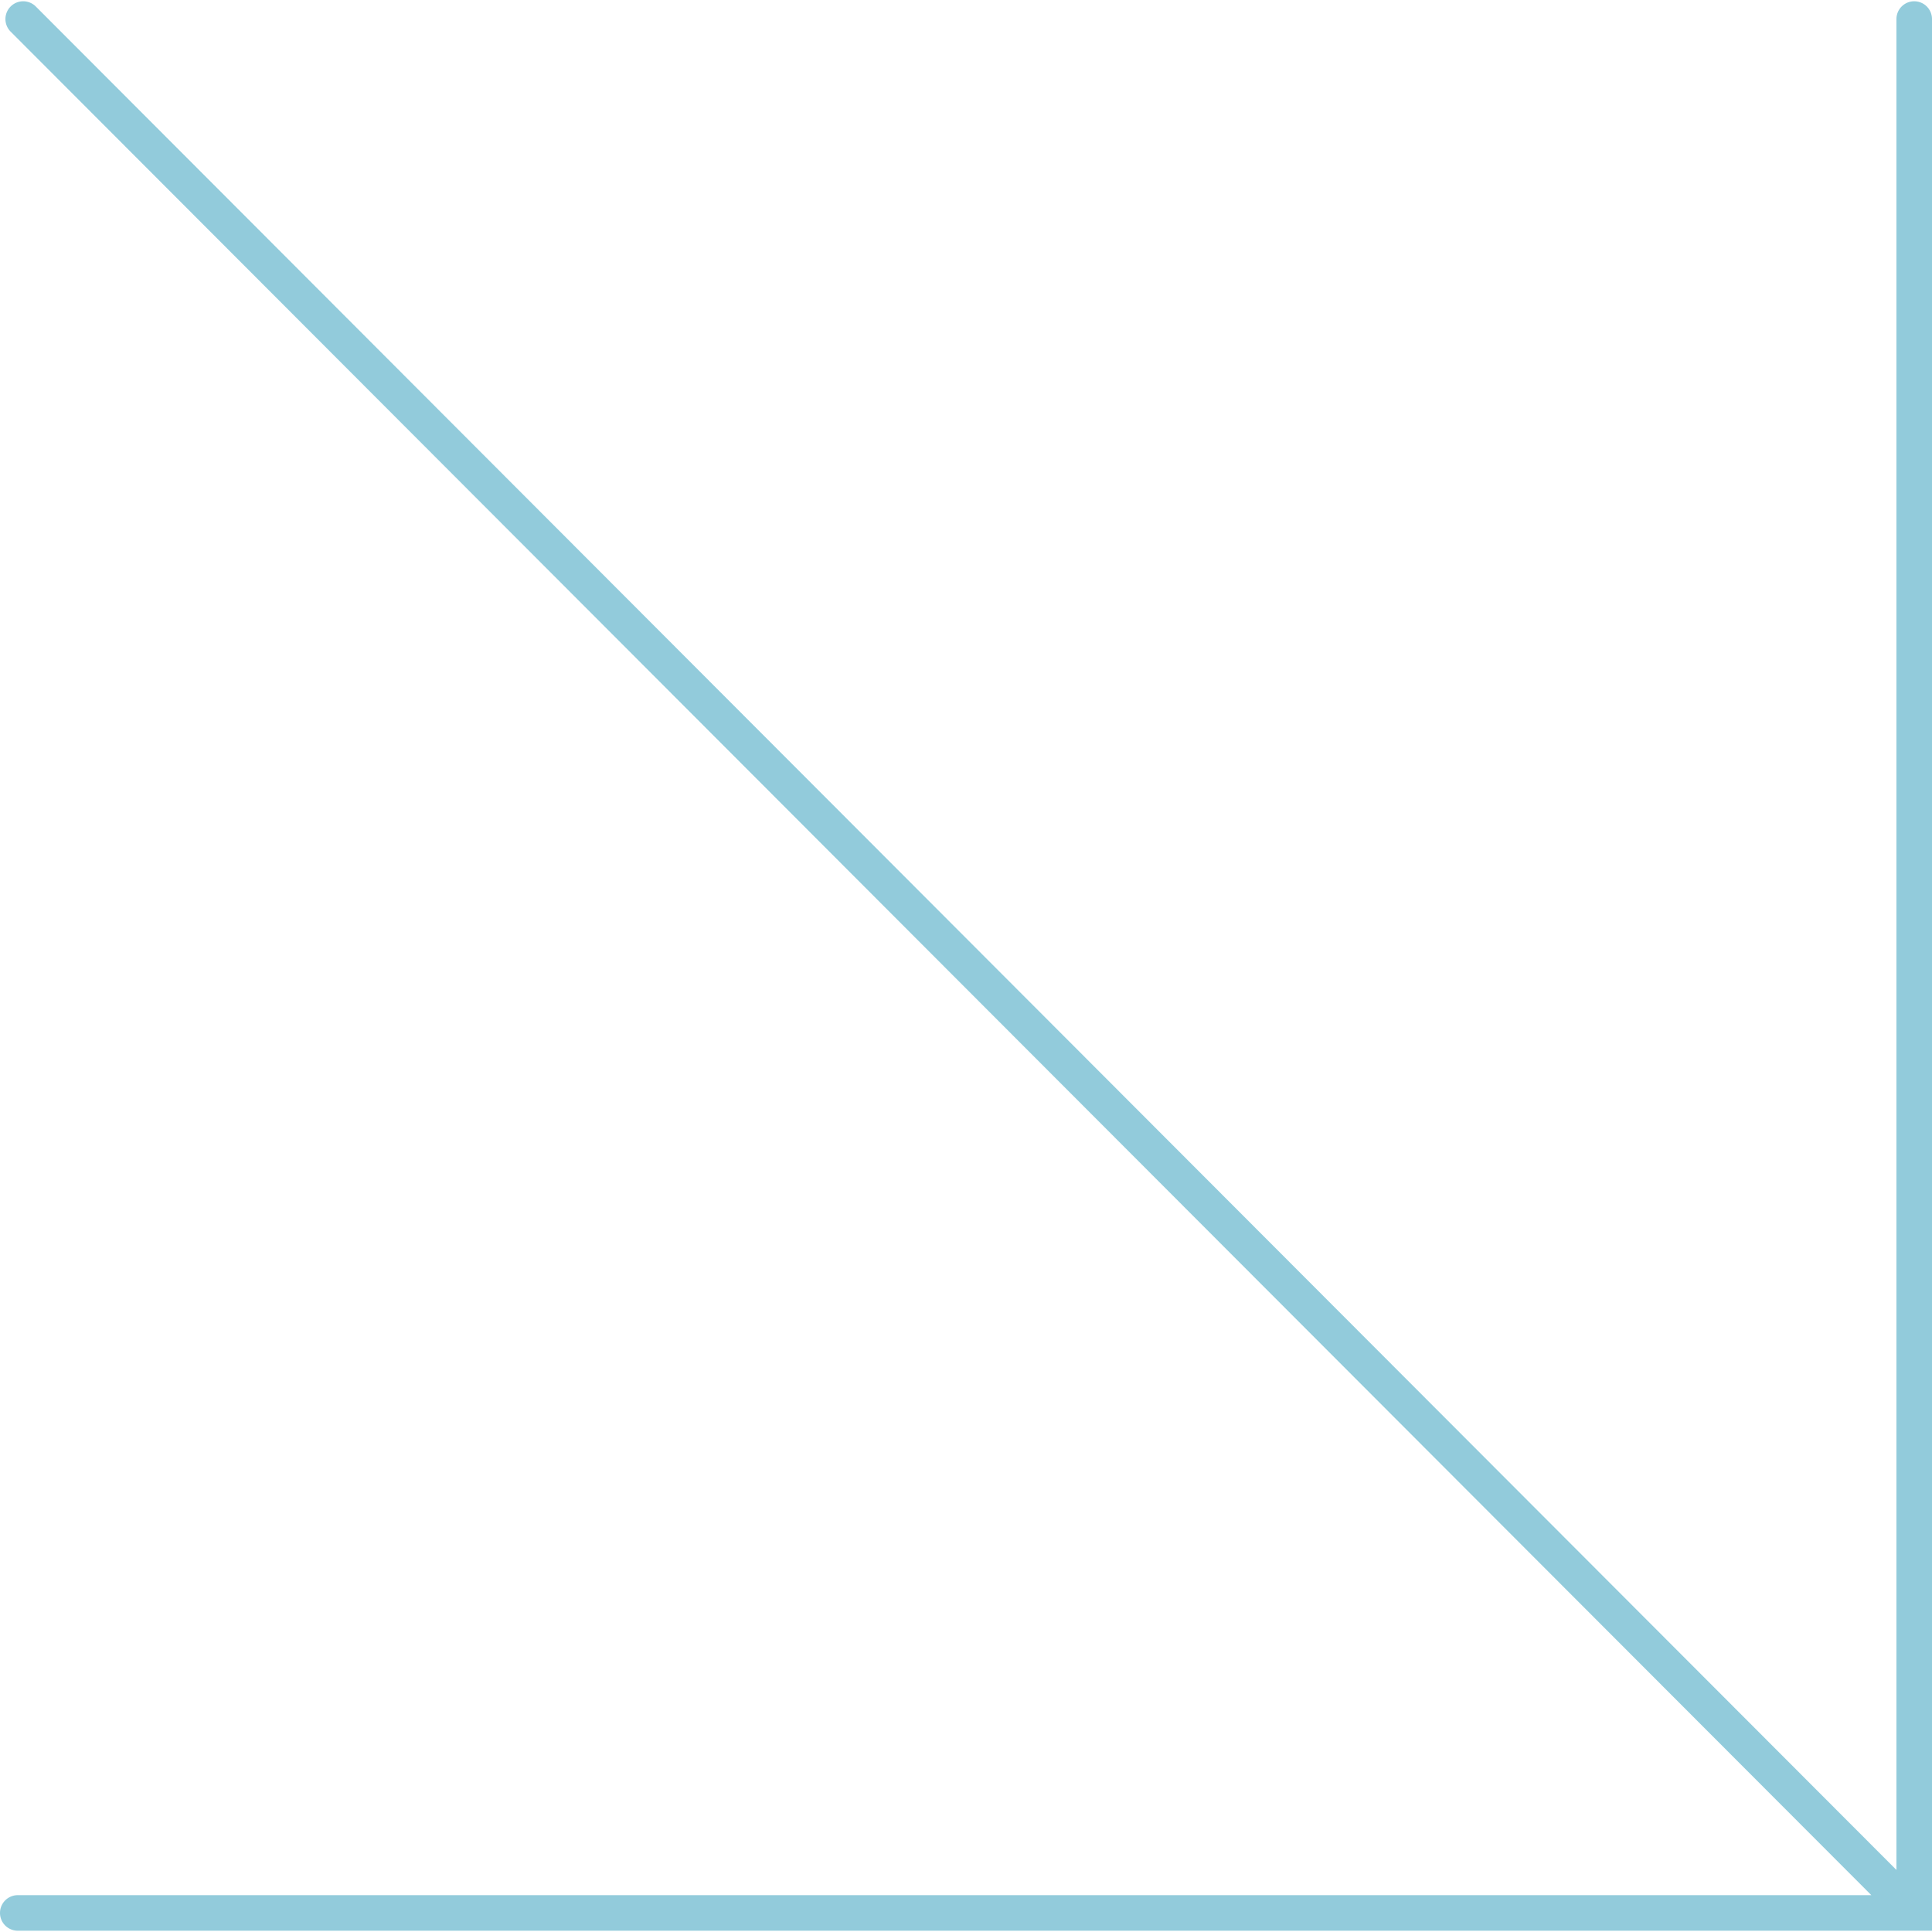
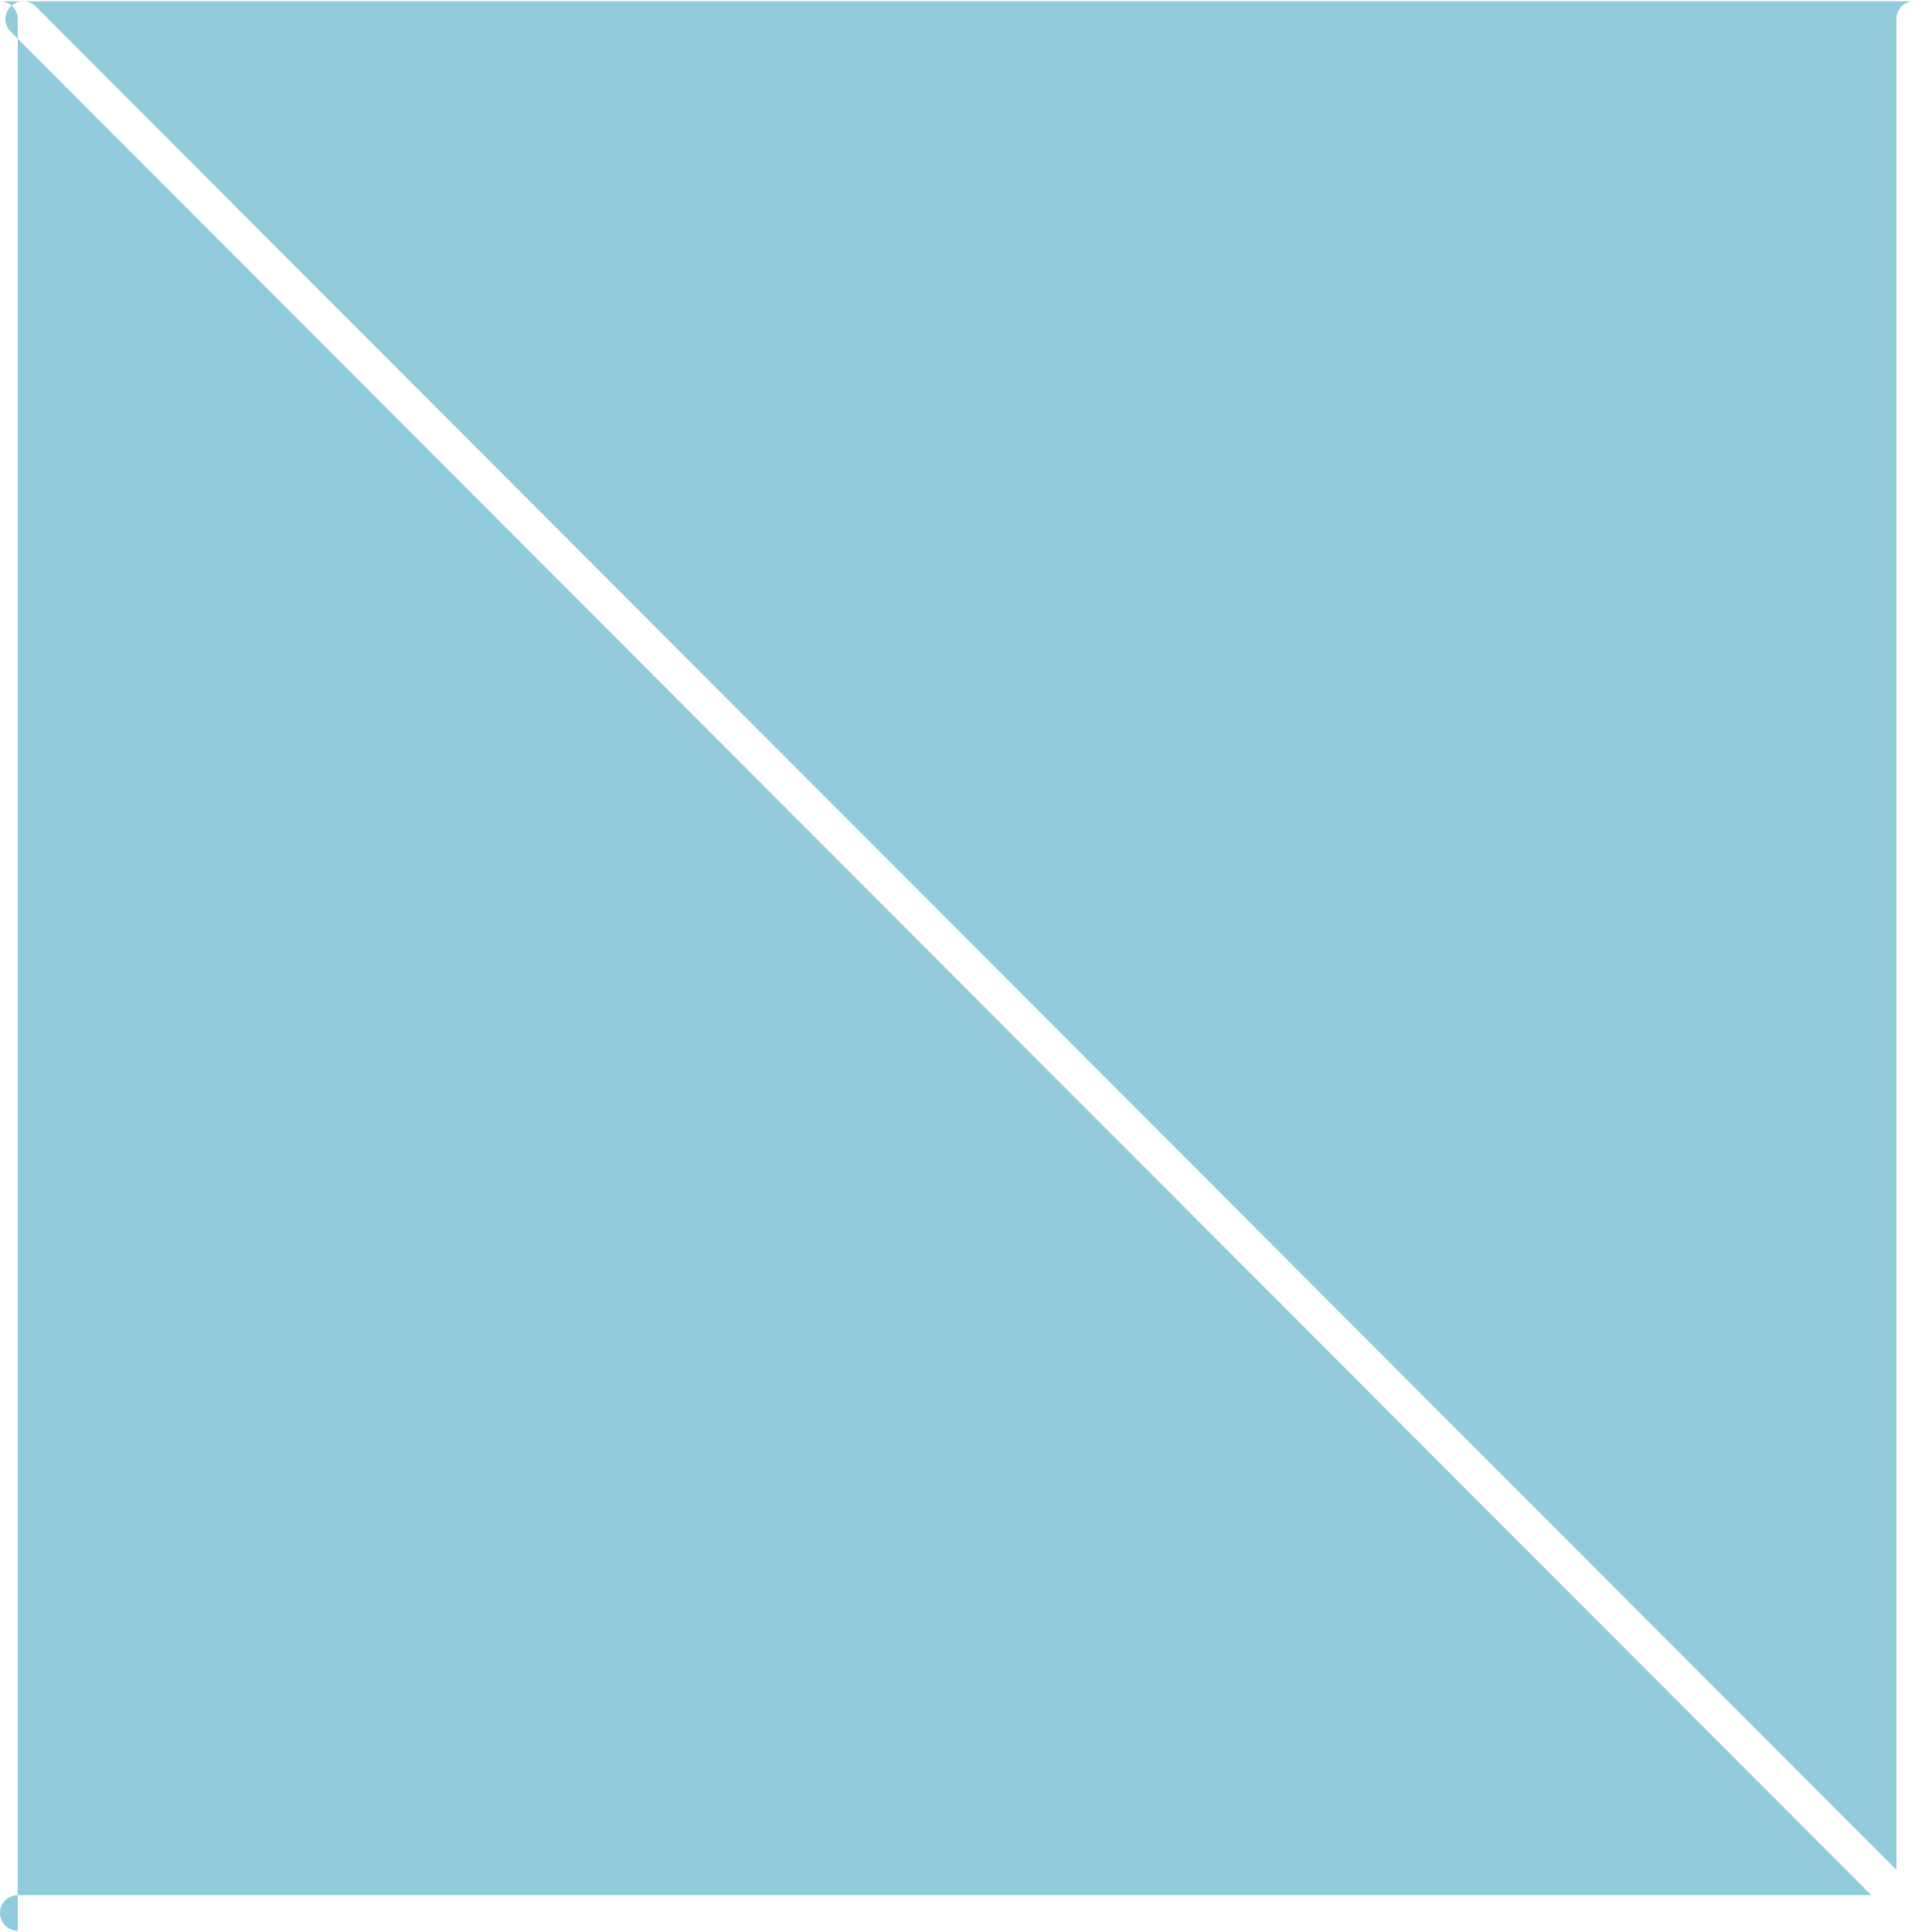
<svg xmlns="http://www.w3.org/2000/svg" preserveAspectRatio="xMidYMid meet" data-bbox="18.587 17.8 163 162.784" viewBox="18.587 17.8 163 162.784" height="200" width="200" data-type="color" role="presentation" aria-hidden="true" aria-label="">
  <defs>
    <style>#comp-lna90zuz5 svg [data-color="1"] {fill: #FFFFFF;}</style>
  </defs>
  <g>
-     <path d="M180.087 17.8a1.5 1.5 0 0 0-1.5 1.5v156.157L21.607 18.24a1.5 1.5 0 0 0-2.123 2.121L176.47 177.584H20.087a1.5 1.5 0 1 0 0 3h161.5V19.3a1.5 1.5 0 0 0-1.5-1.5z" fill="#92CBDB" data-color="1" />
+     <path d="M180.087 17.8a1.5 1.5 0 0 0-1.5 1.5v156.157L21.607 18.24a1.5 1.5 0 0 0-2.123 2.121L176.47 177.584H20.087a1.5 1.5 0 1 0 0 3V19.3a1.5 1.5 0 0 0-1.5-1.5z" fill="#92CBDB" data-color="1" />
  </g>
</svg>